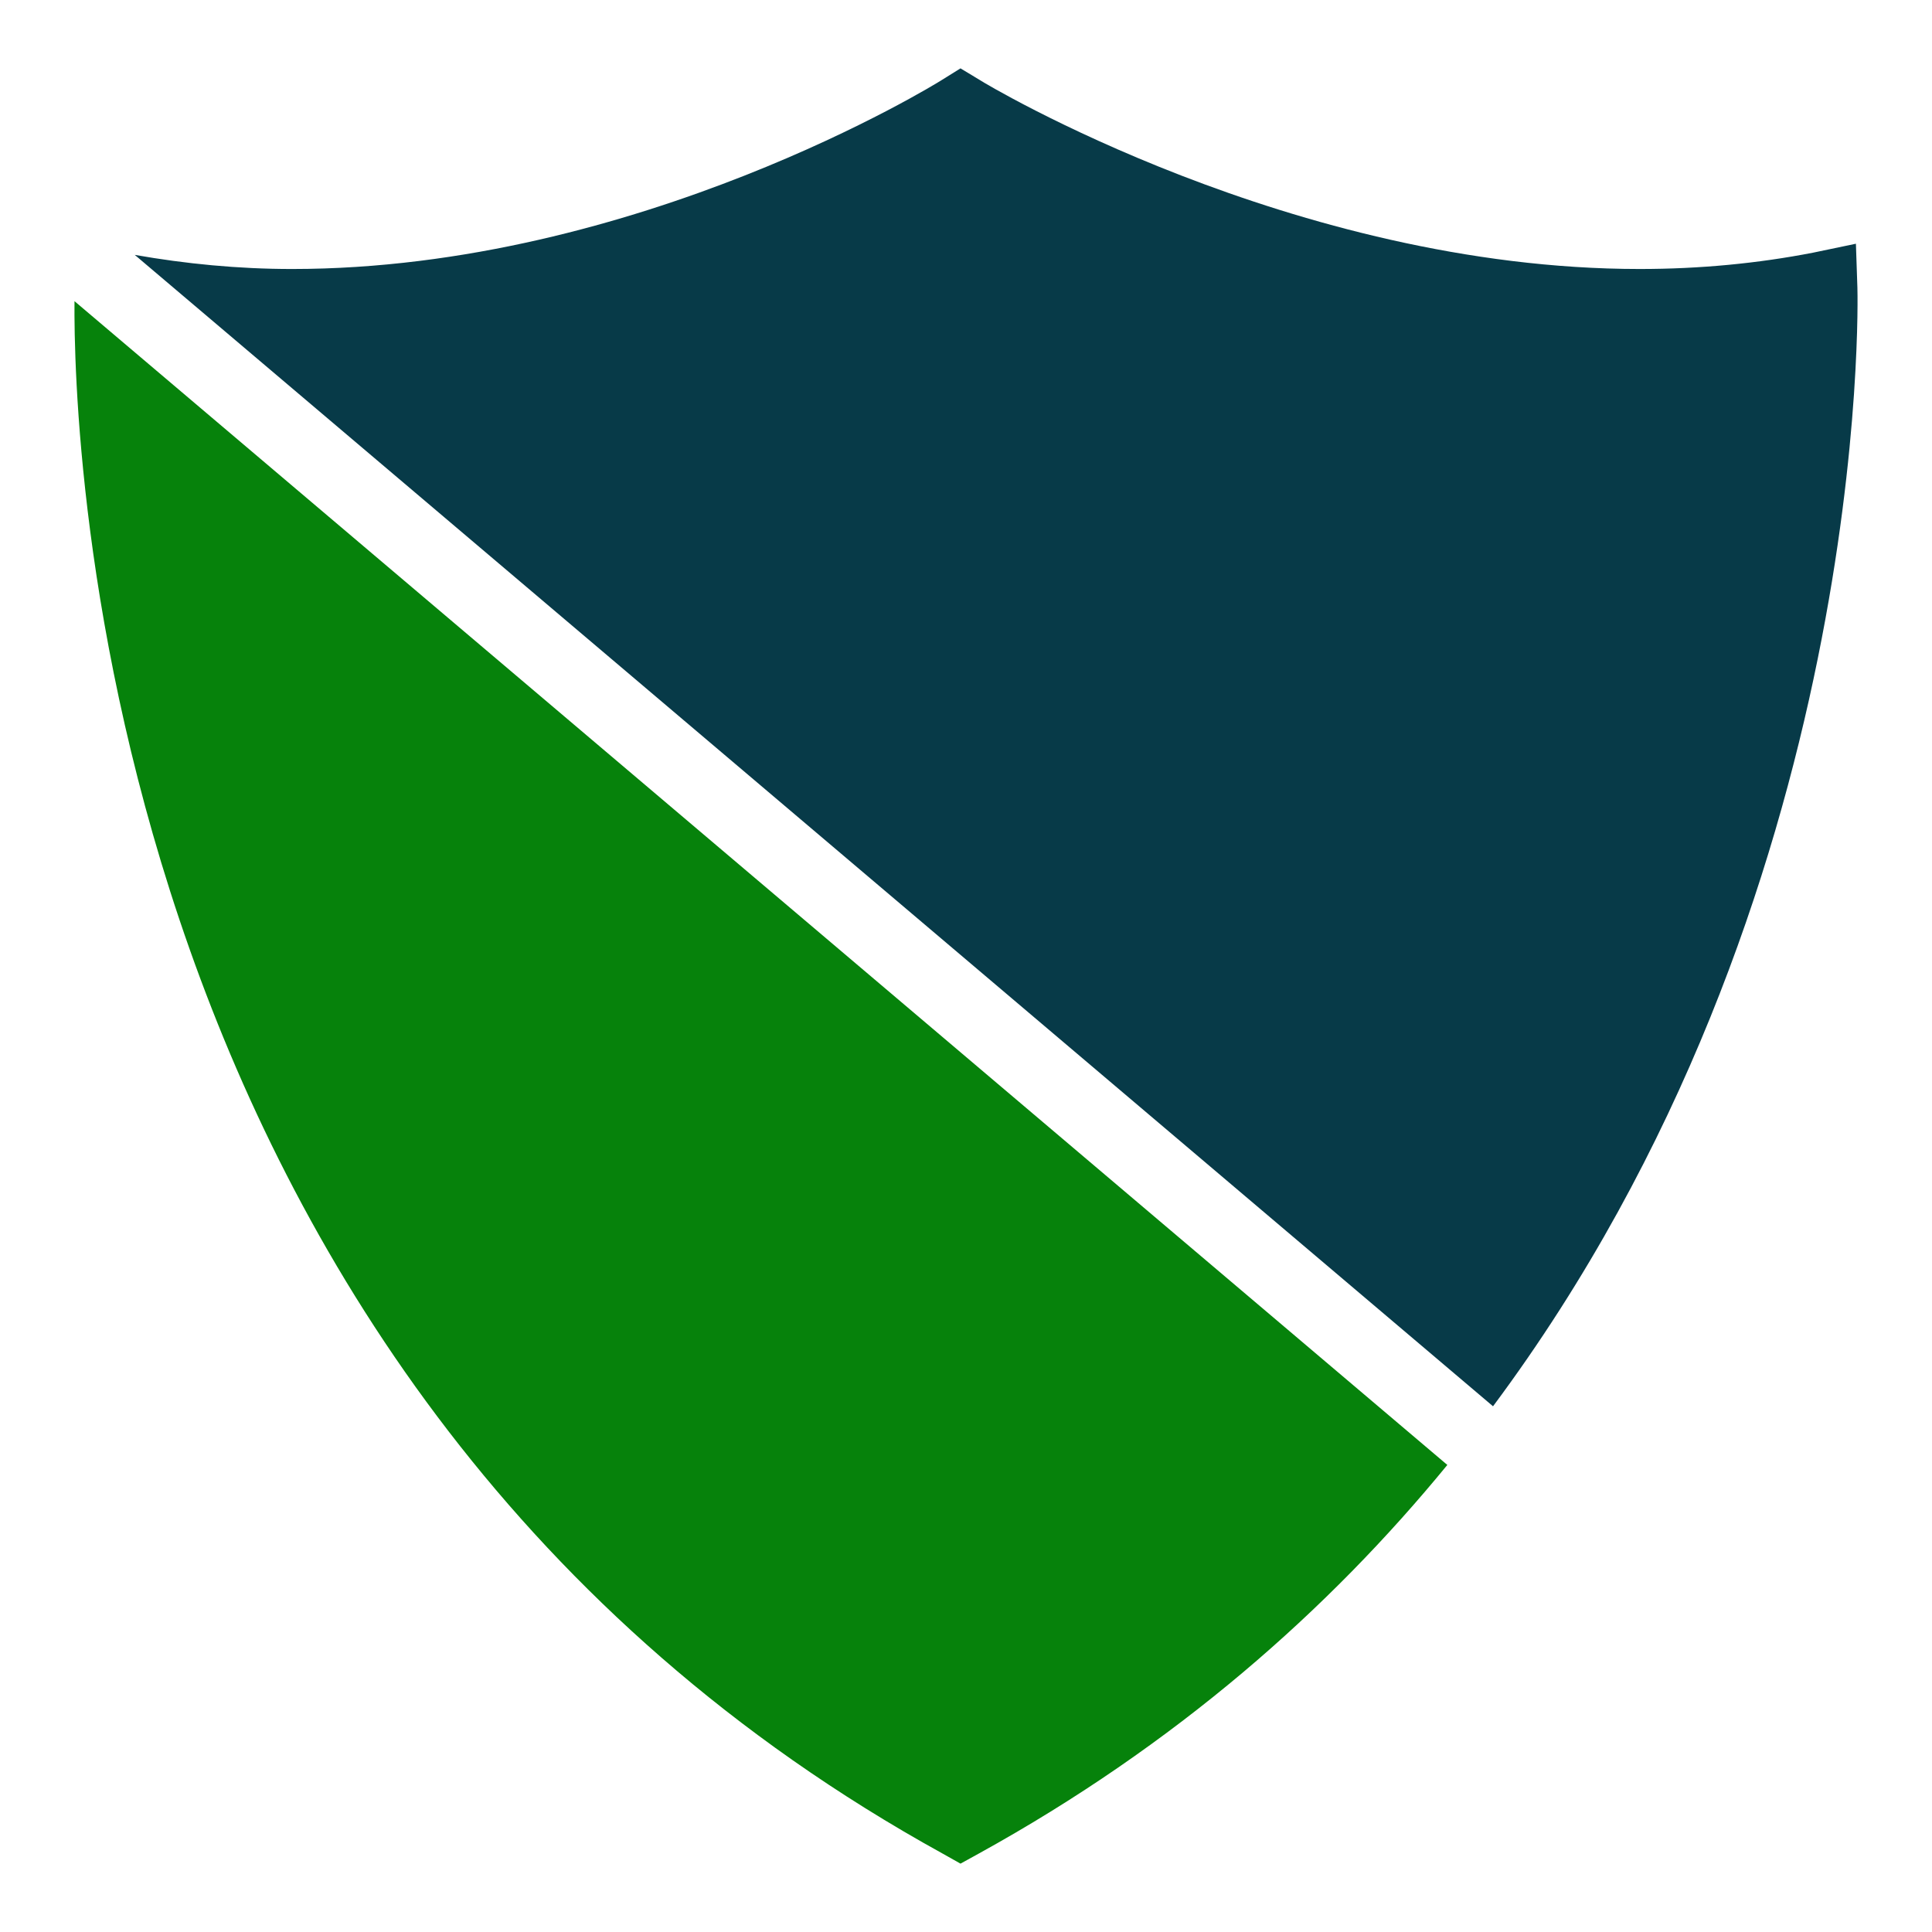
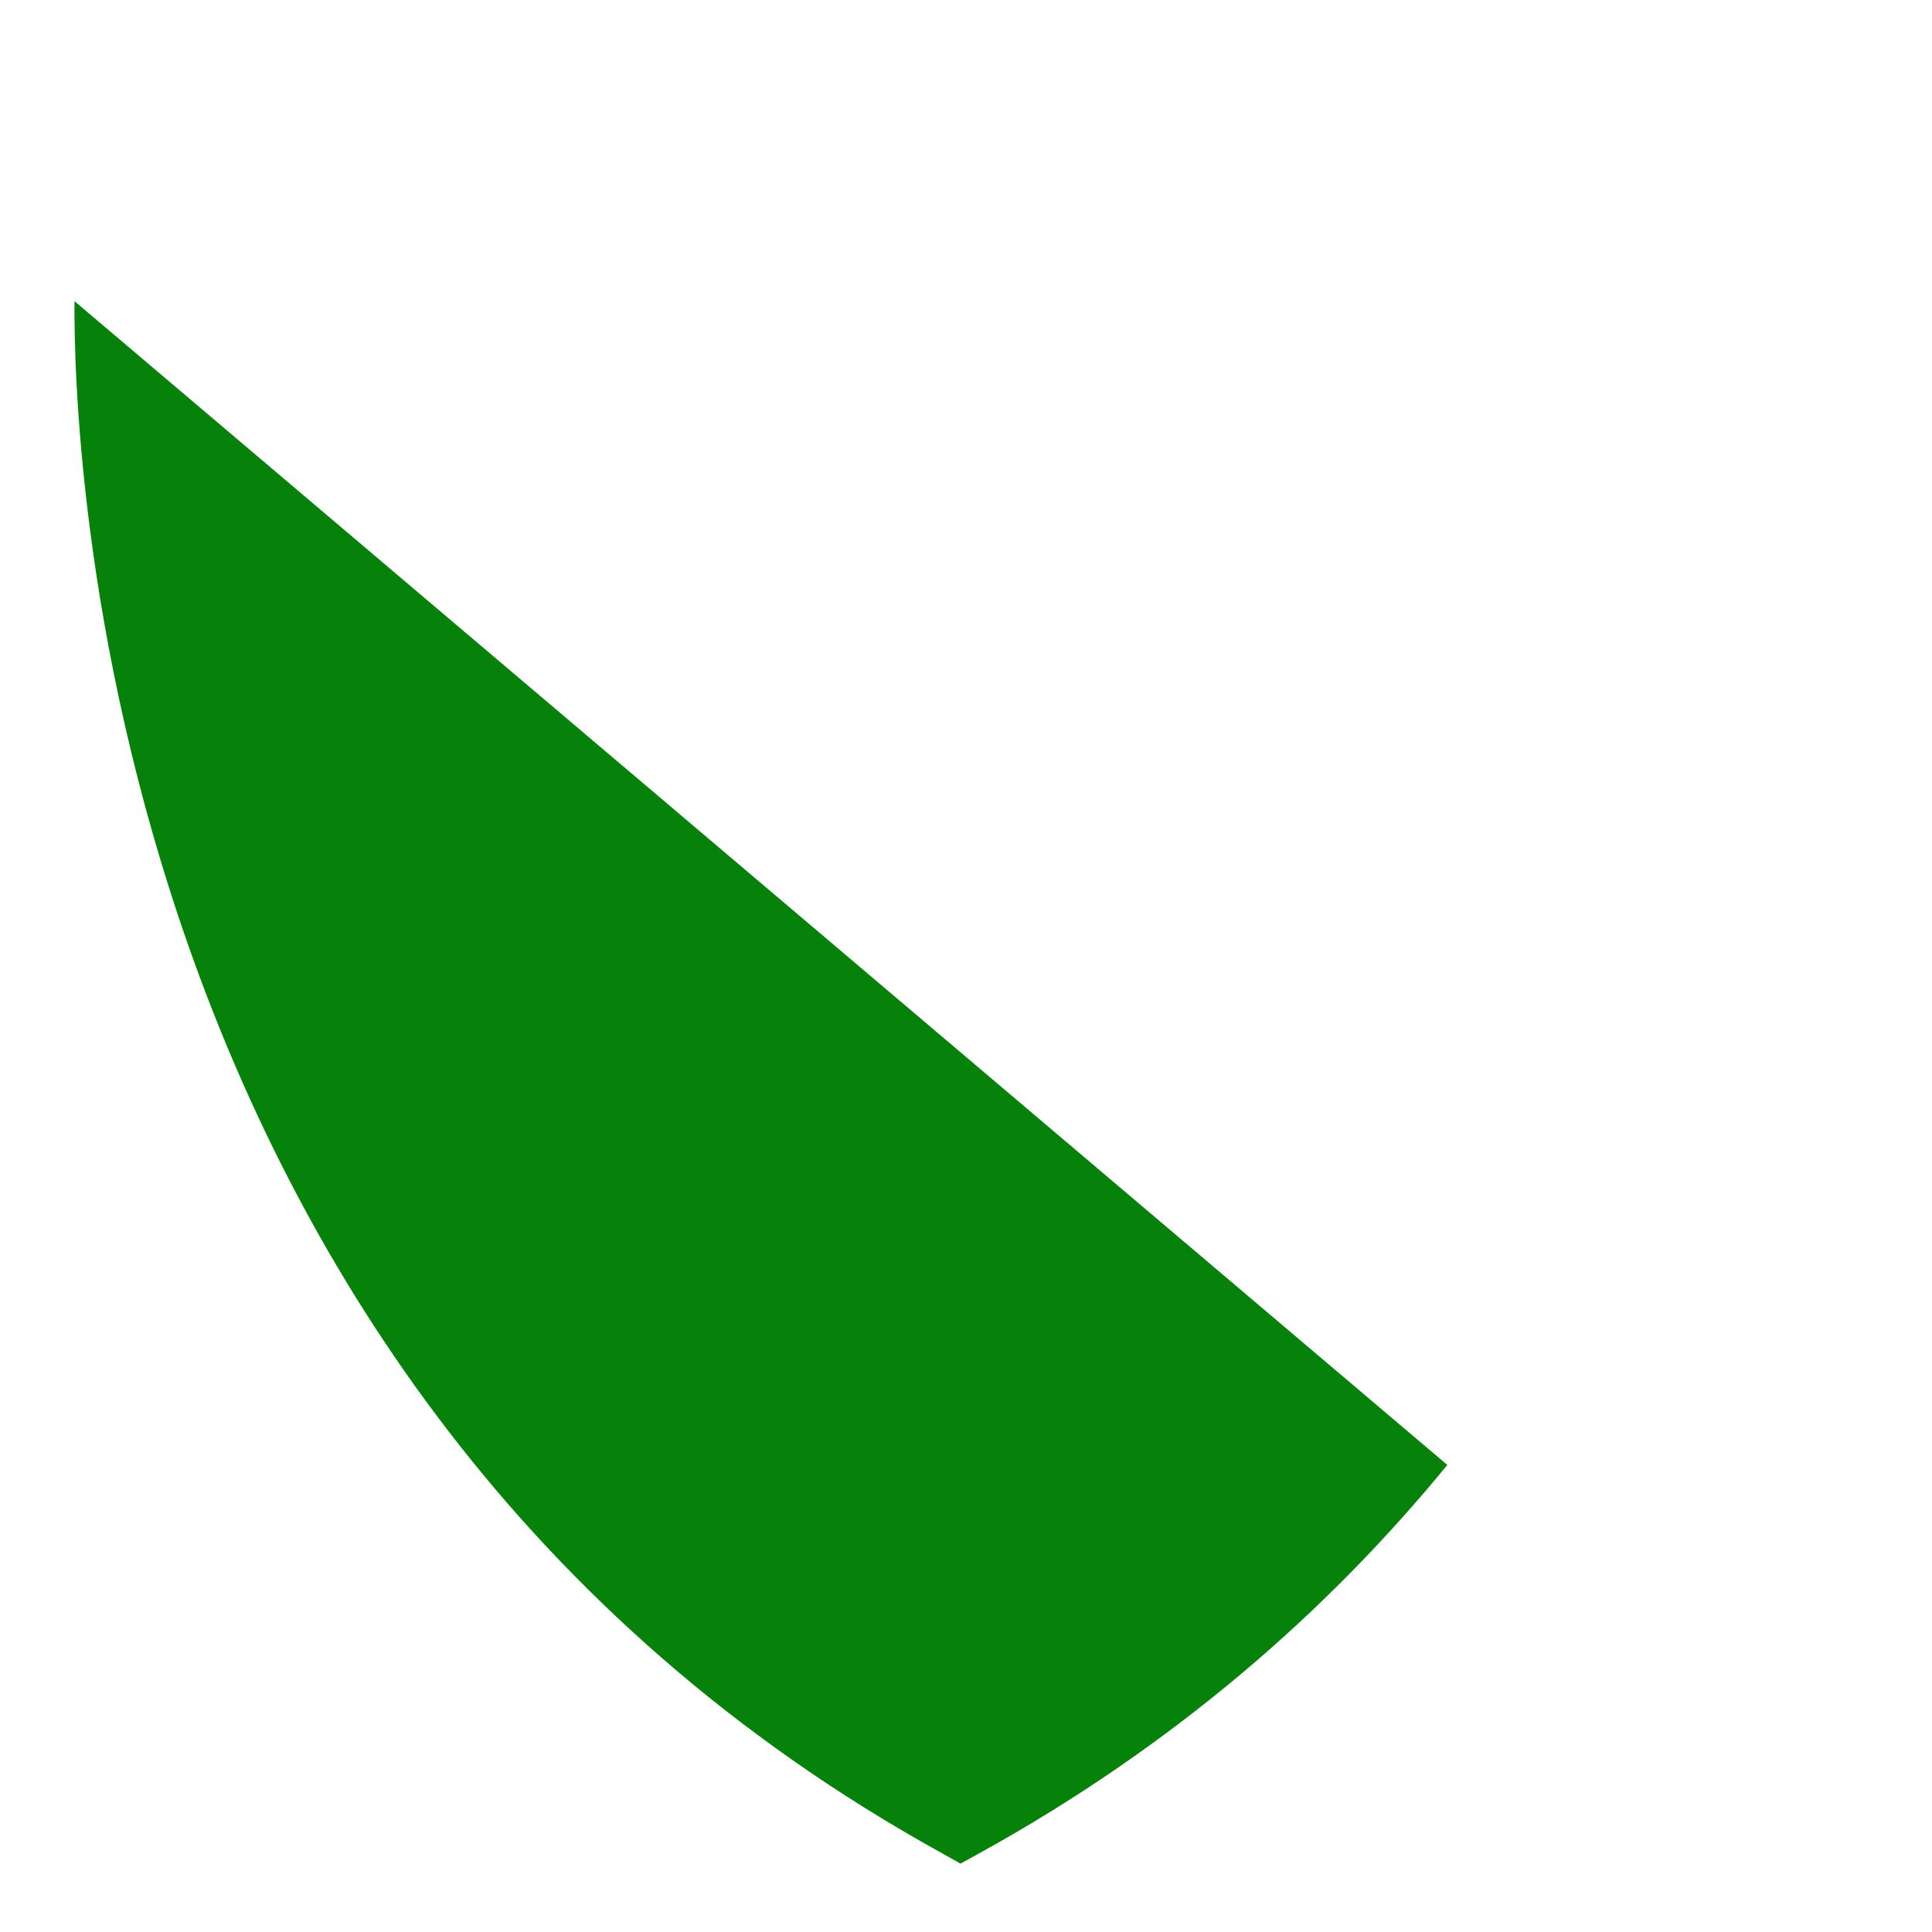
<svg xmlns="http://www.w3.org/2000/svg" viewBox="0 0 52 52" xml:space="preserve">
-   <path d="m49.992 7.74-.04-1.18-1.15.24c-1.49.29-3.05.44-4.67.44-9.33 0-17.67-5.02-17.75-5.08l-.53-.32-.53.33c-.08.05-8.17 5.07-17.46 5.07-1.454 0-2.875-.14-4.235-.38l36.558 30.99C50.405 24.133 50 7.958 49.992 7.74z" fill="#073a48" class="fill-3a92cc" />
  <path d="m25.372 49.89.48.27.49-.27c5.305-2.926 9.42-6.562 12.613-10.461L2.005 8.106c-.03 3.418.51 29.18 23.367 41.784z" fill="#06820b" class="fill-000000" />
</svg>